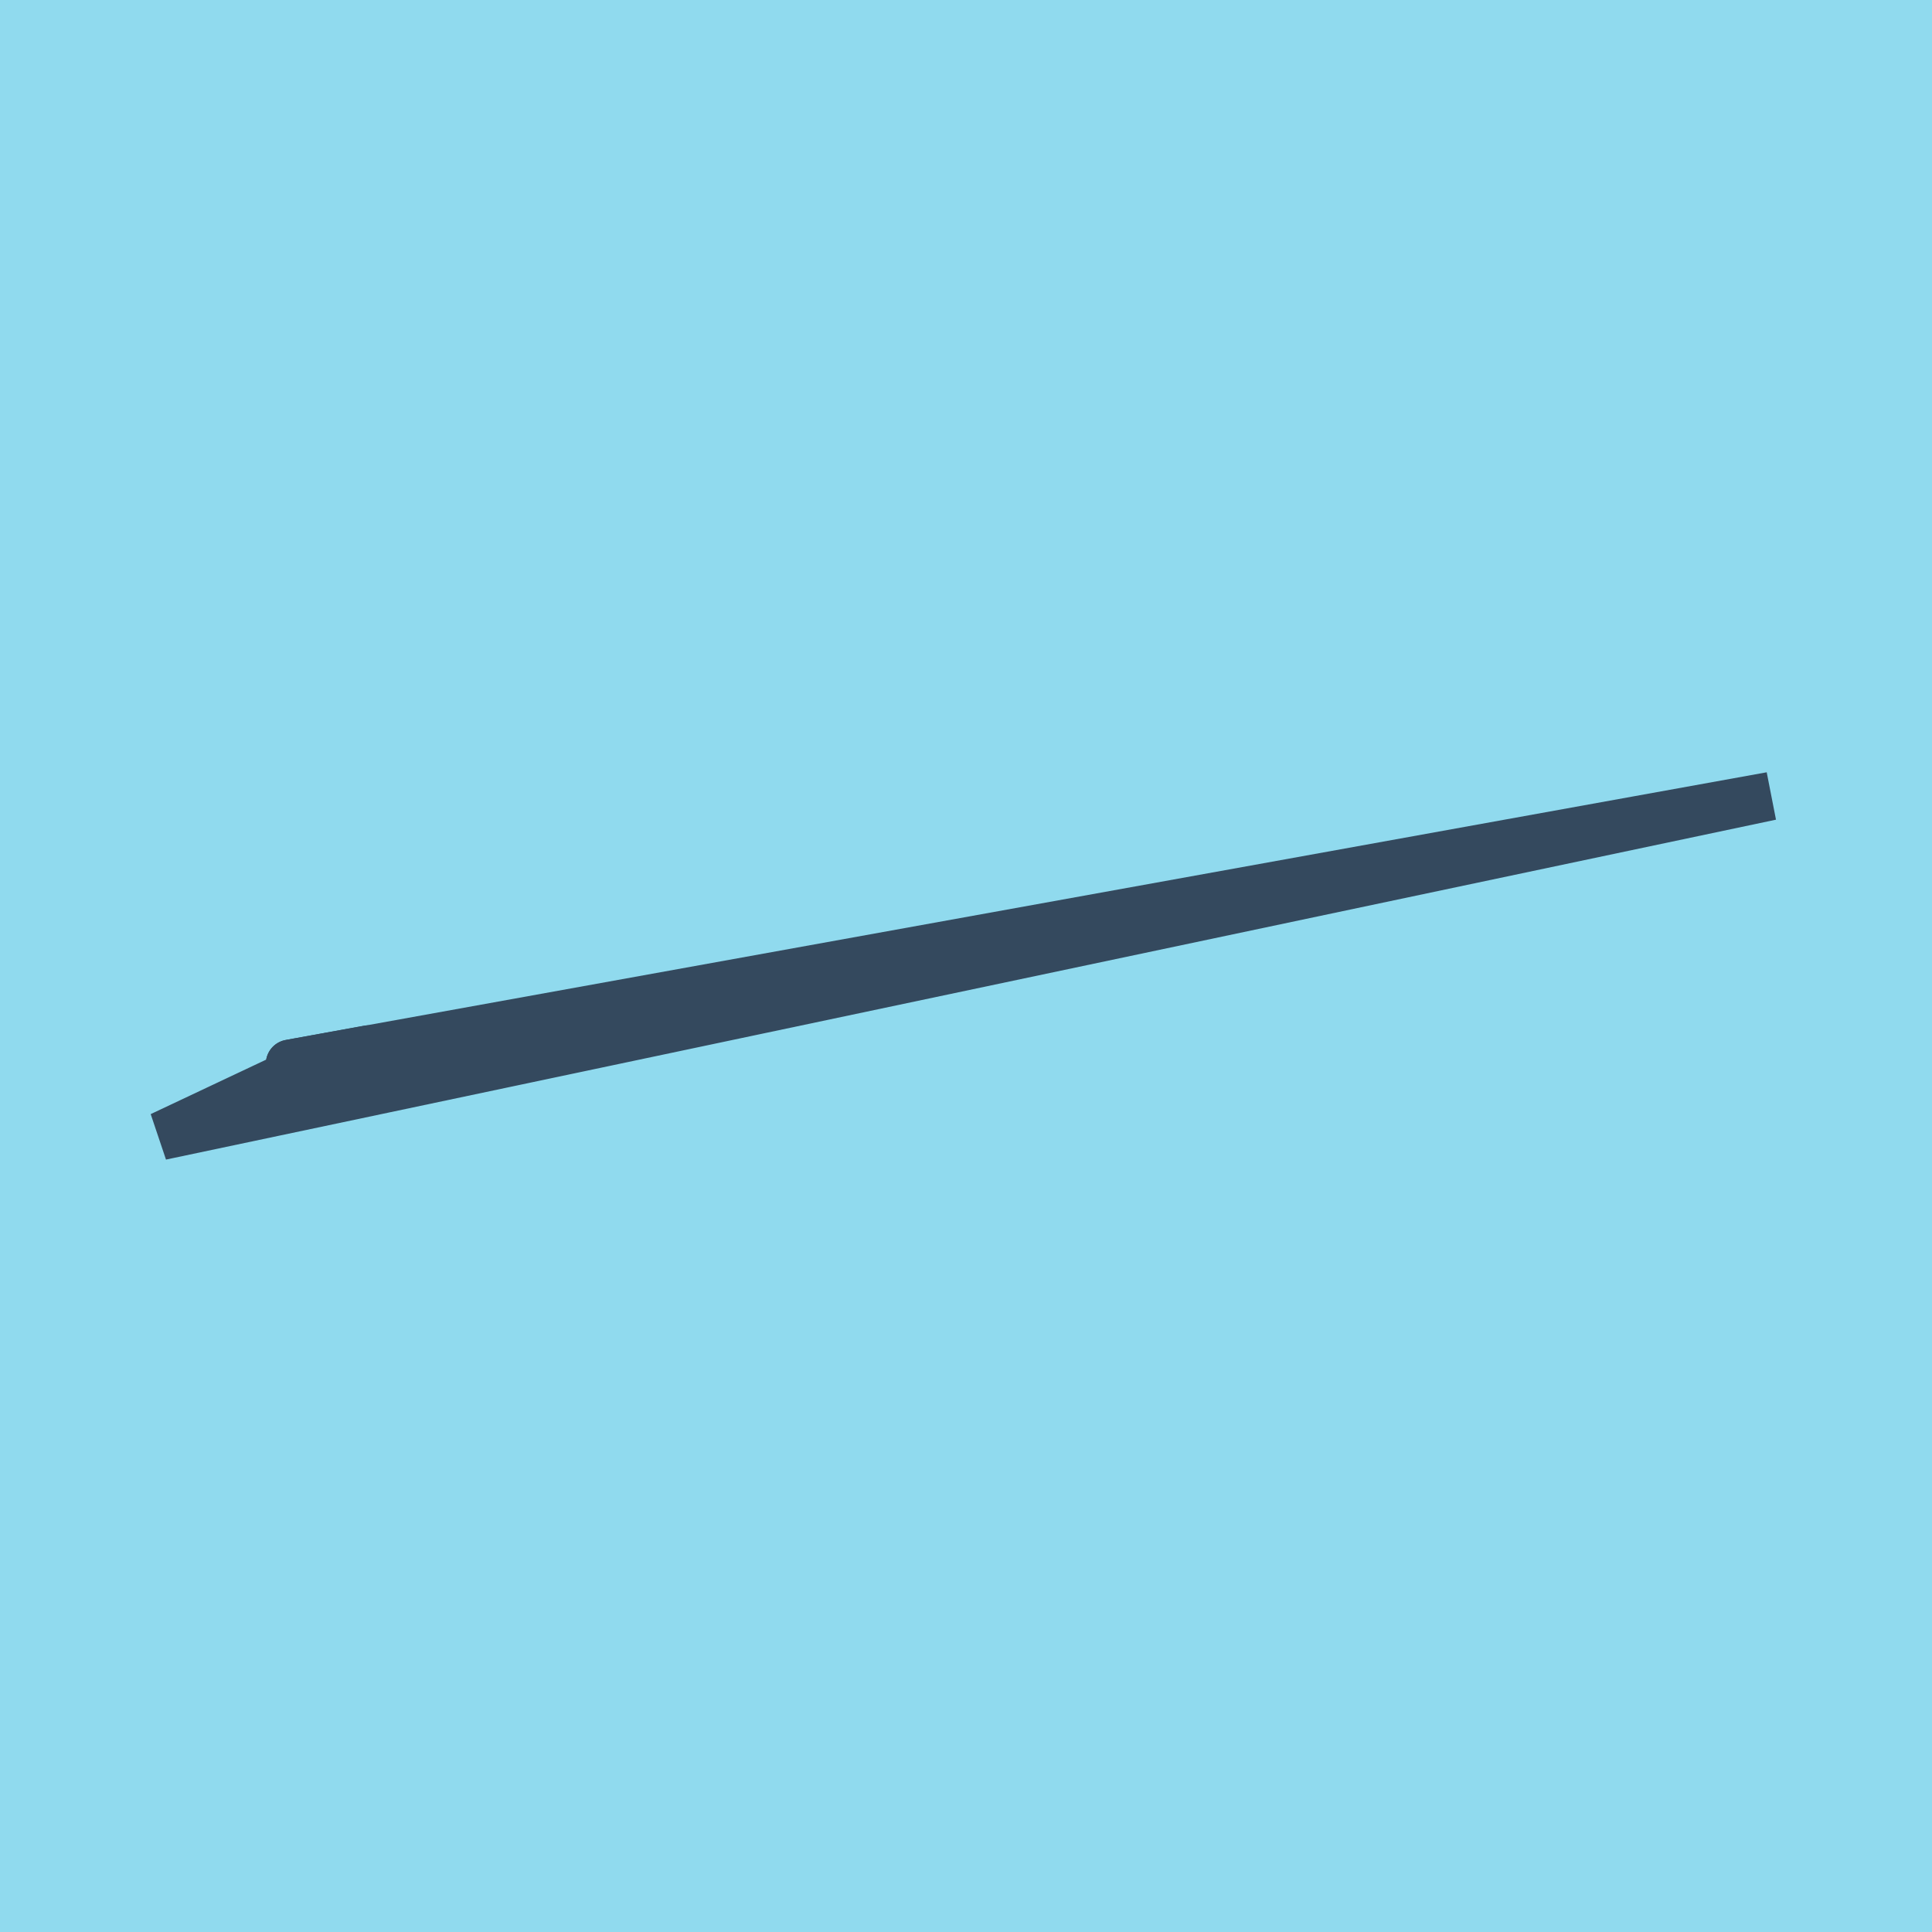
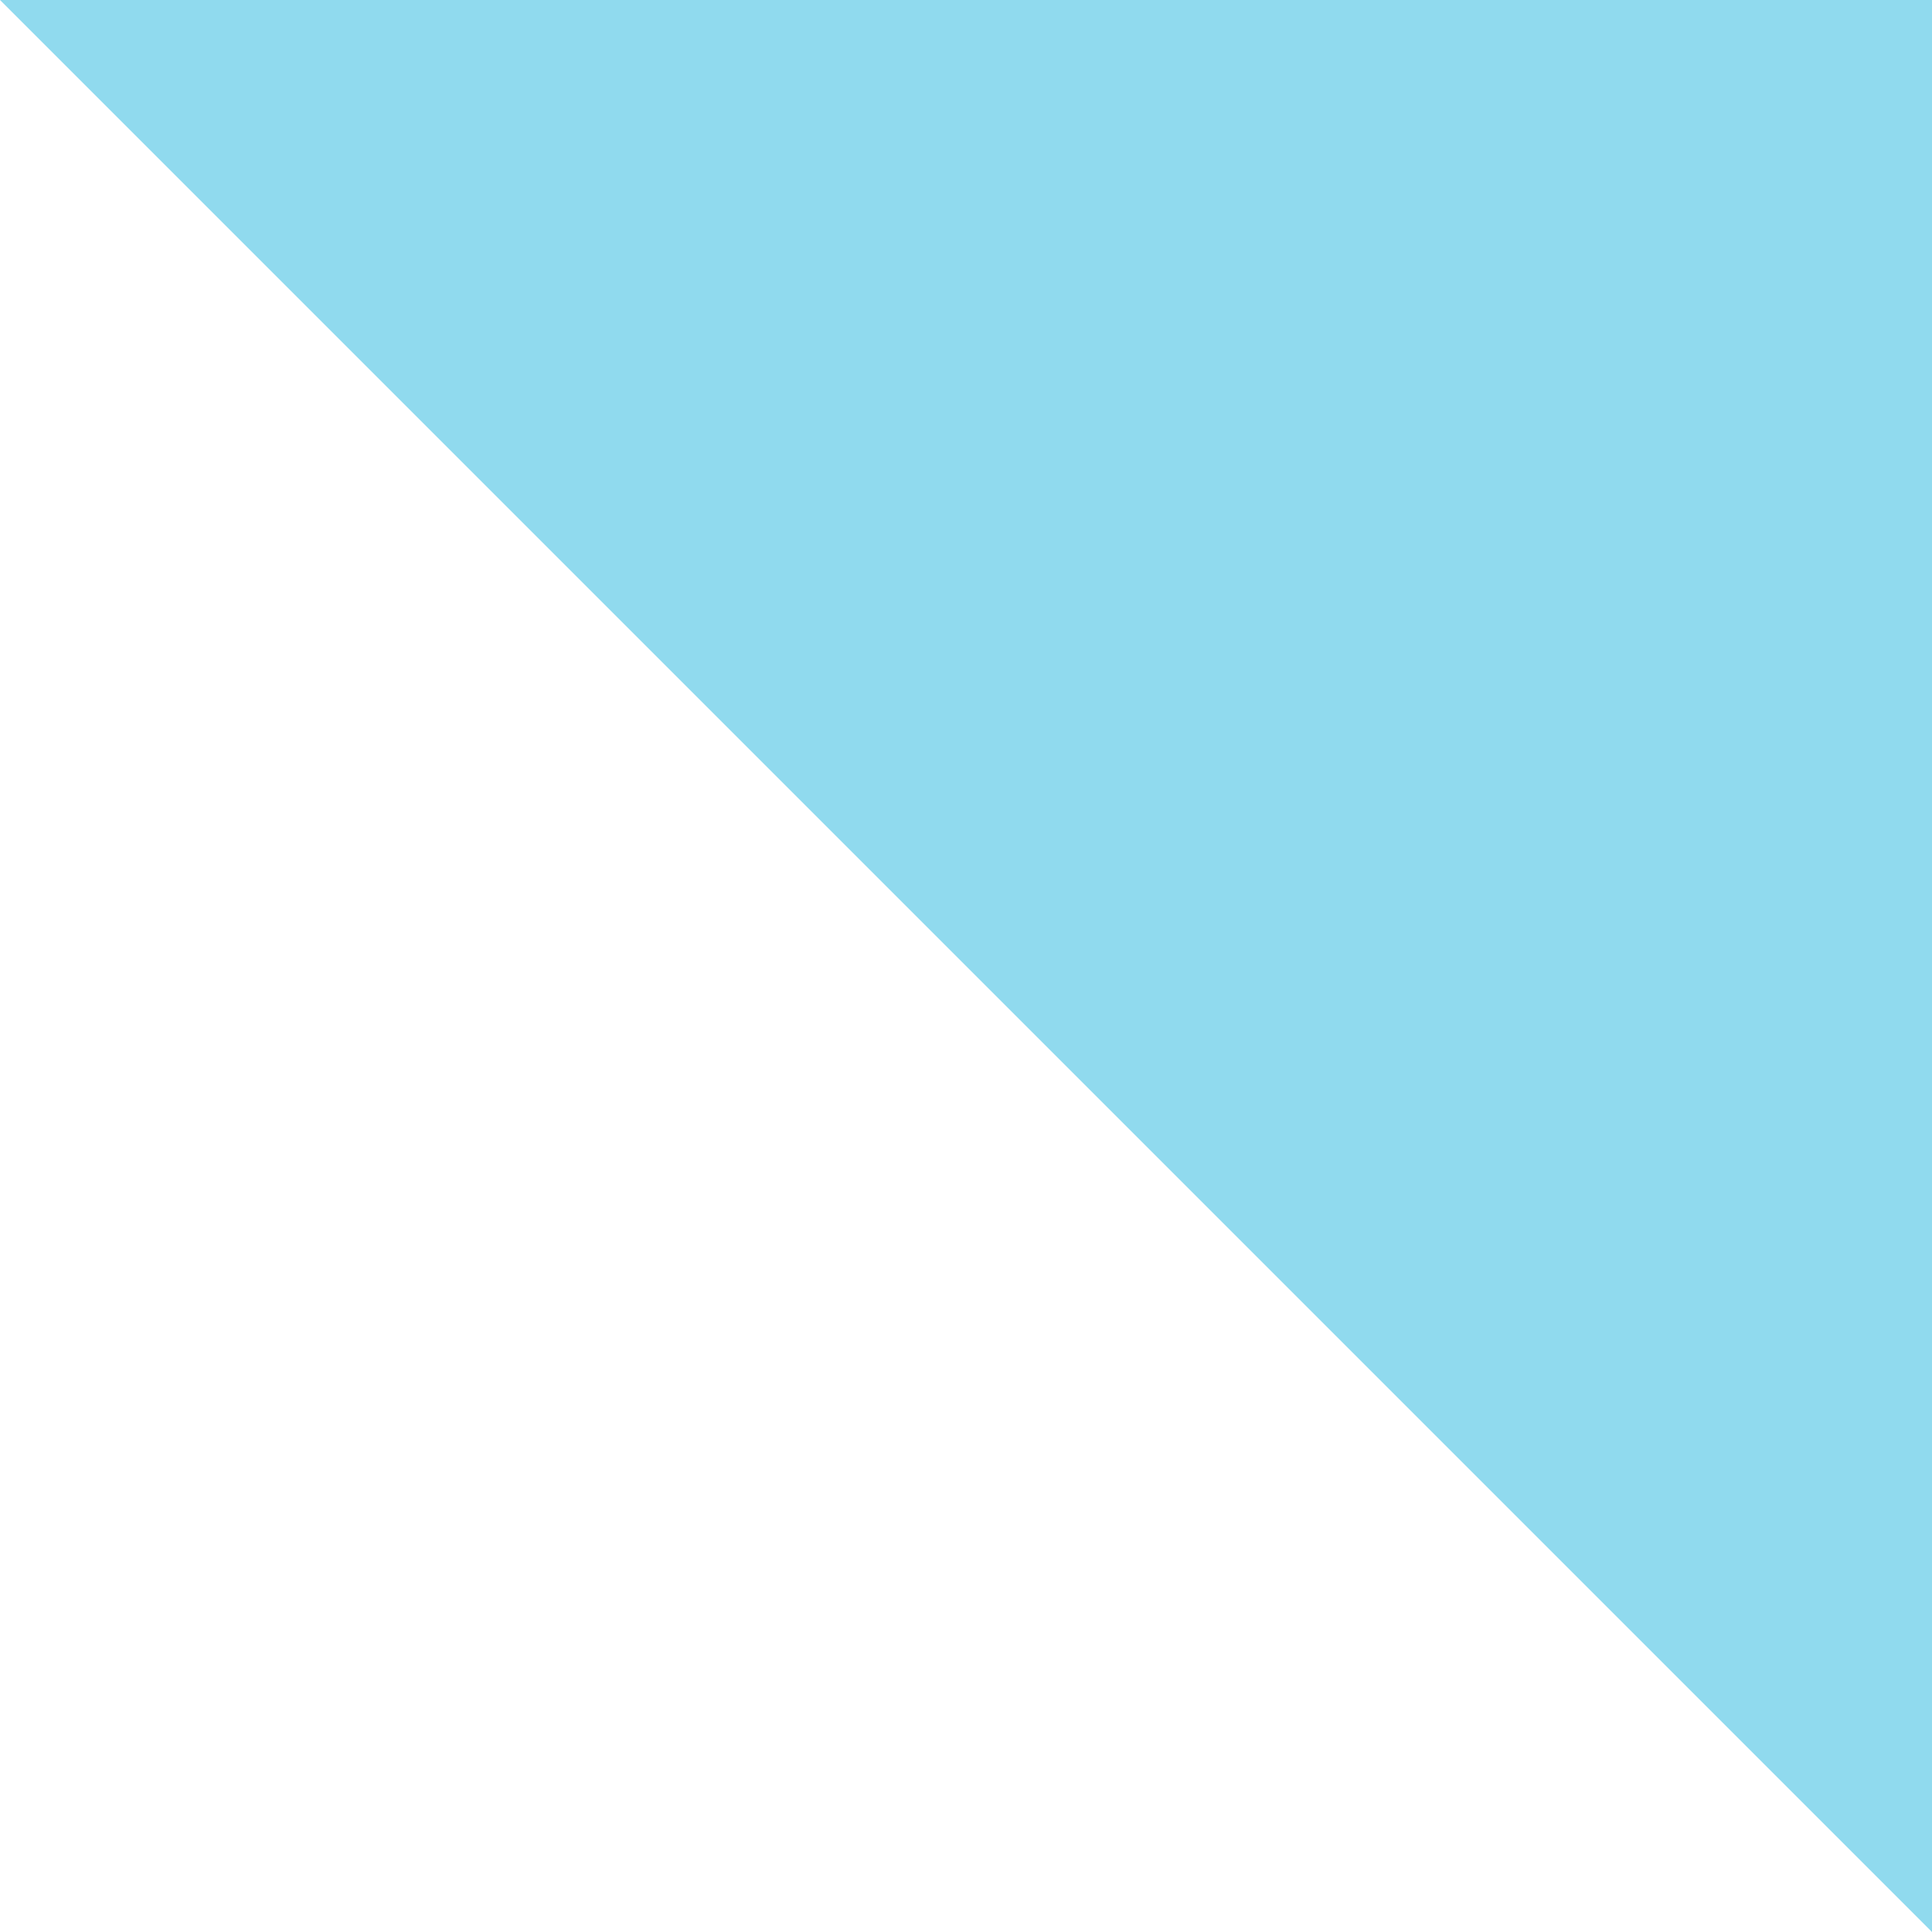
<svg xmlns="http://www.w3.org/2000/svg" viewBox="-10 -10 120 120" preserveAspectRatio="xMidYMid meet">
-   <path style="fill:#90daee" d="M-10-10h120v120H-10z" />
-   <polyline stroke-linecap="round" points="12.877,55.184 8.012,56.071 " style="fill:none;stroke:#34495e;stroke-width: 3px" />
-   <polyline stroke-linecap="round" points="10.445,55.628 0,60.556 100,39.444 8.012,56.071 " style="fill:none;stroke:#34495e;stroke-width: 3px" />
+   <path style="fill:#90daee" d="M-10-10h120v120z" />
</svg>